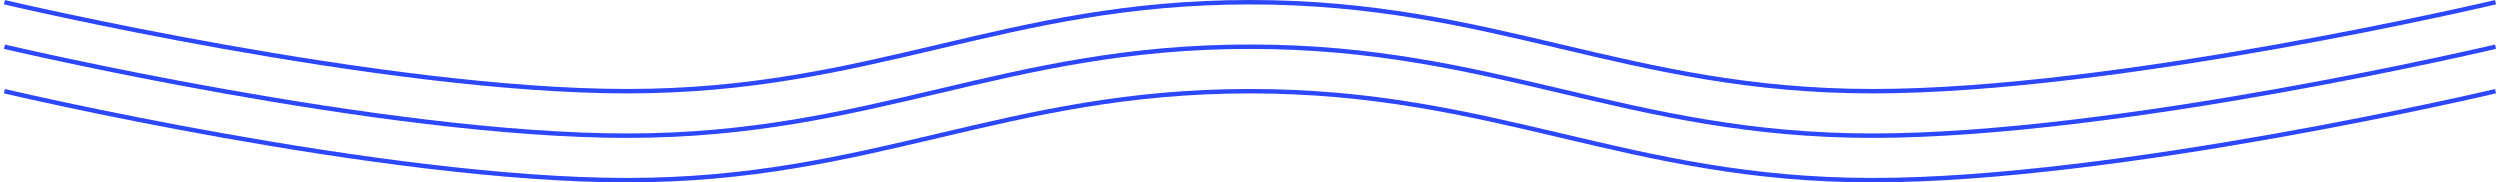
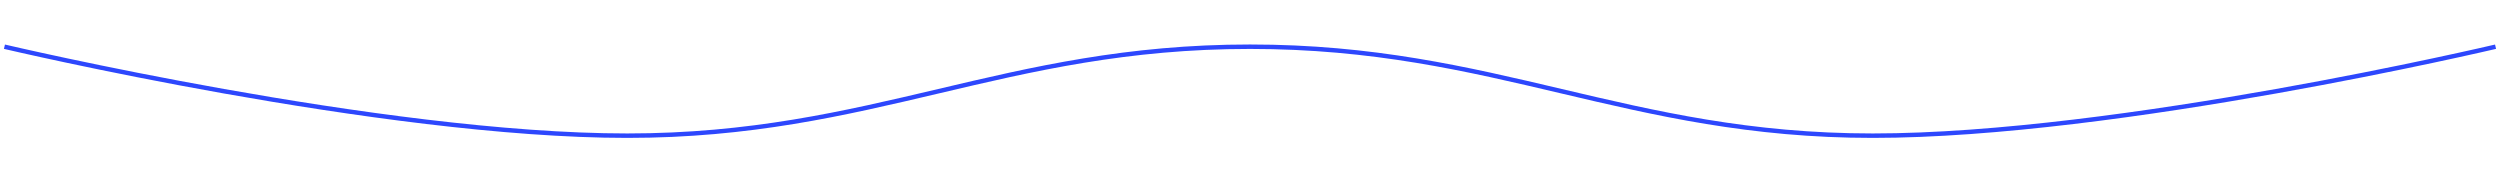
<svg xmlns="http://www.w3.org/2000/svg" width="562" height="41" viewBox="0 0 562 41" fill="none">
-   <path d="M1 20.5C1 20.5 85.772 40.5 141 40.5C196.228 40.5 225.772 20.5 281 20.5C336.228 20.5 365.772 40.5 421 40.5C476.228 40.5 561 20.5 561 20.5" stroke="#2D47FD" />
  <path d="M1 10.5C1 10.5 85.772 30.5 141 30.5C196.228 30.5 225.772 10.5 281 10.5C336.228 10.5 365.772 30.5 421 30.5C476.228 30.5 561 10.5 561 10.5" stroke="#2D47FD" />
-   <path d="M1 0.5C1 0.5 85.772 20.5 141 20.5C196.228 20.5 225.772 0.5 281 0.5C336.228 0.5 365.772 20.5 421 20.5C476.228 20.5 561 0.5 561 0.5" stroke="#2D47FD" />
</svg>